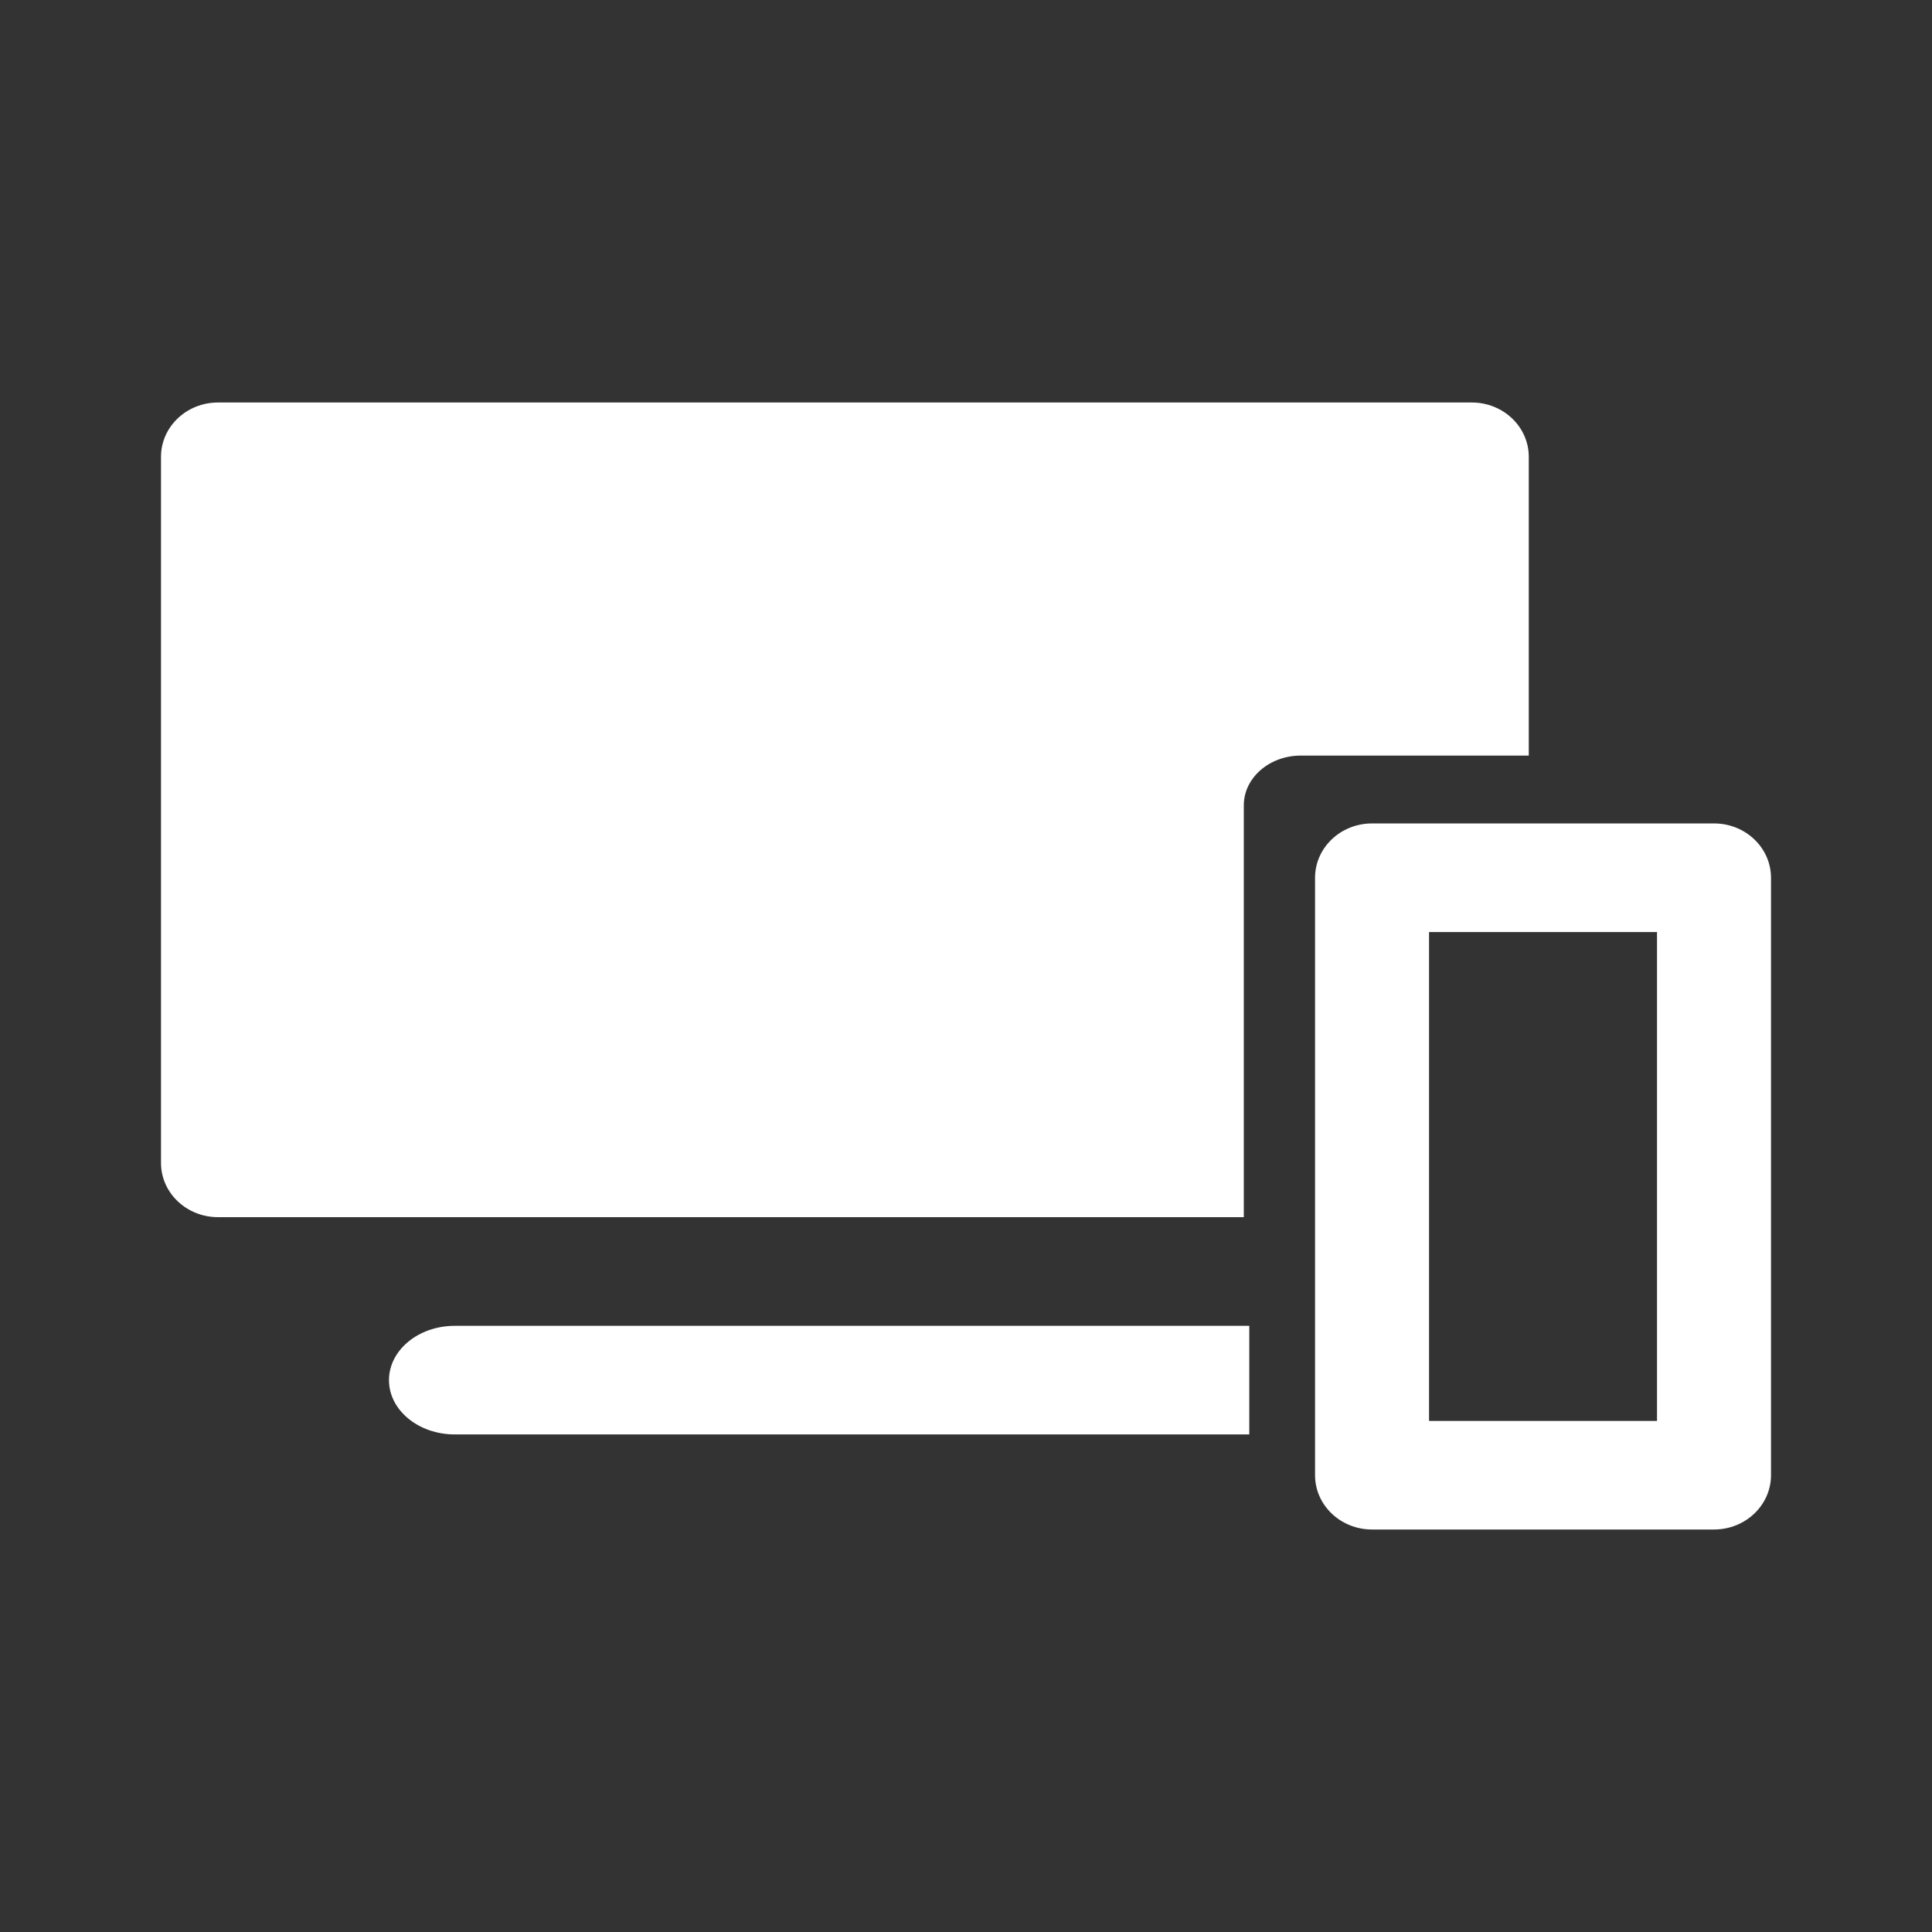
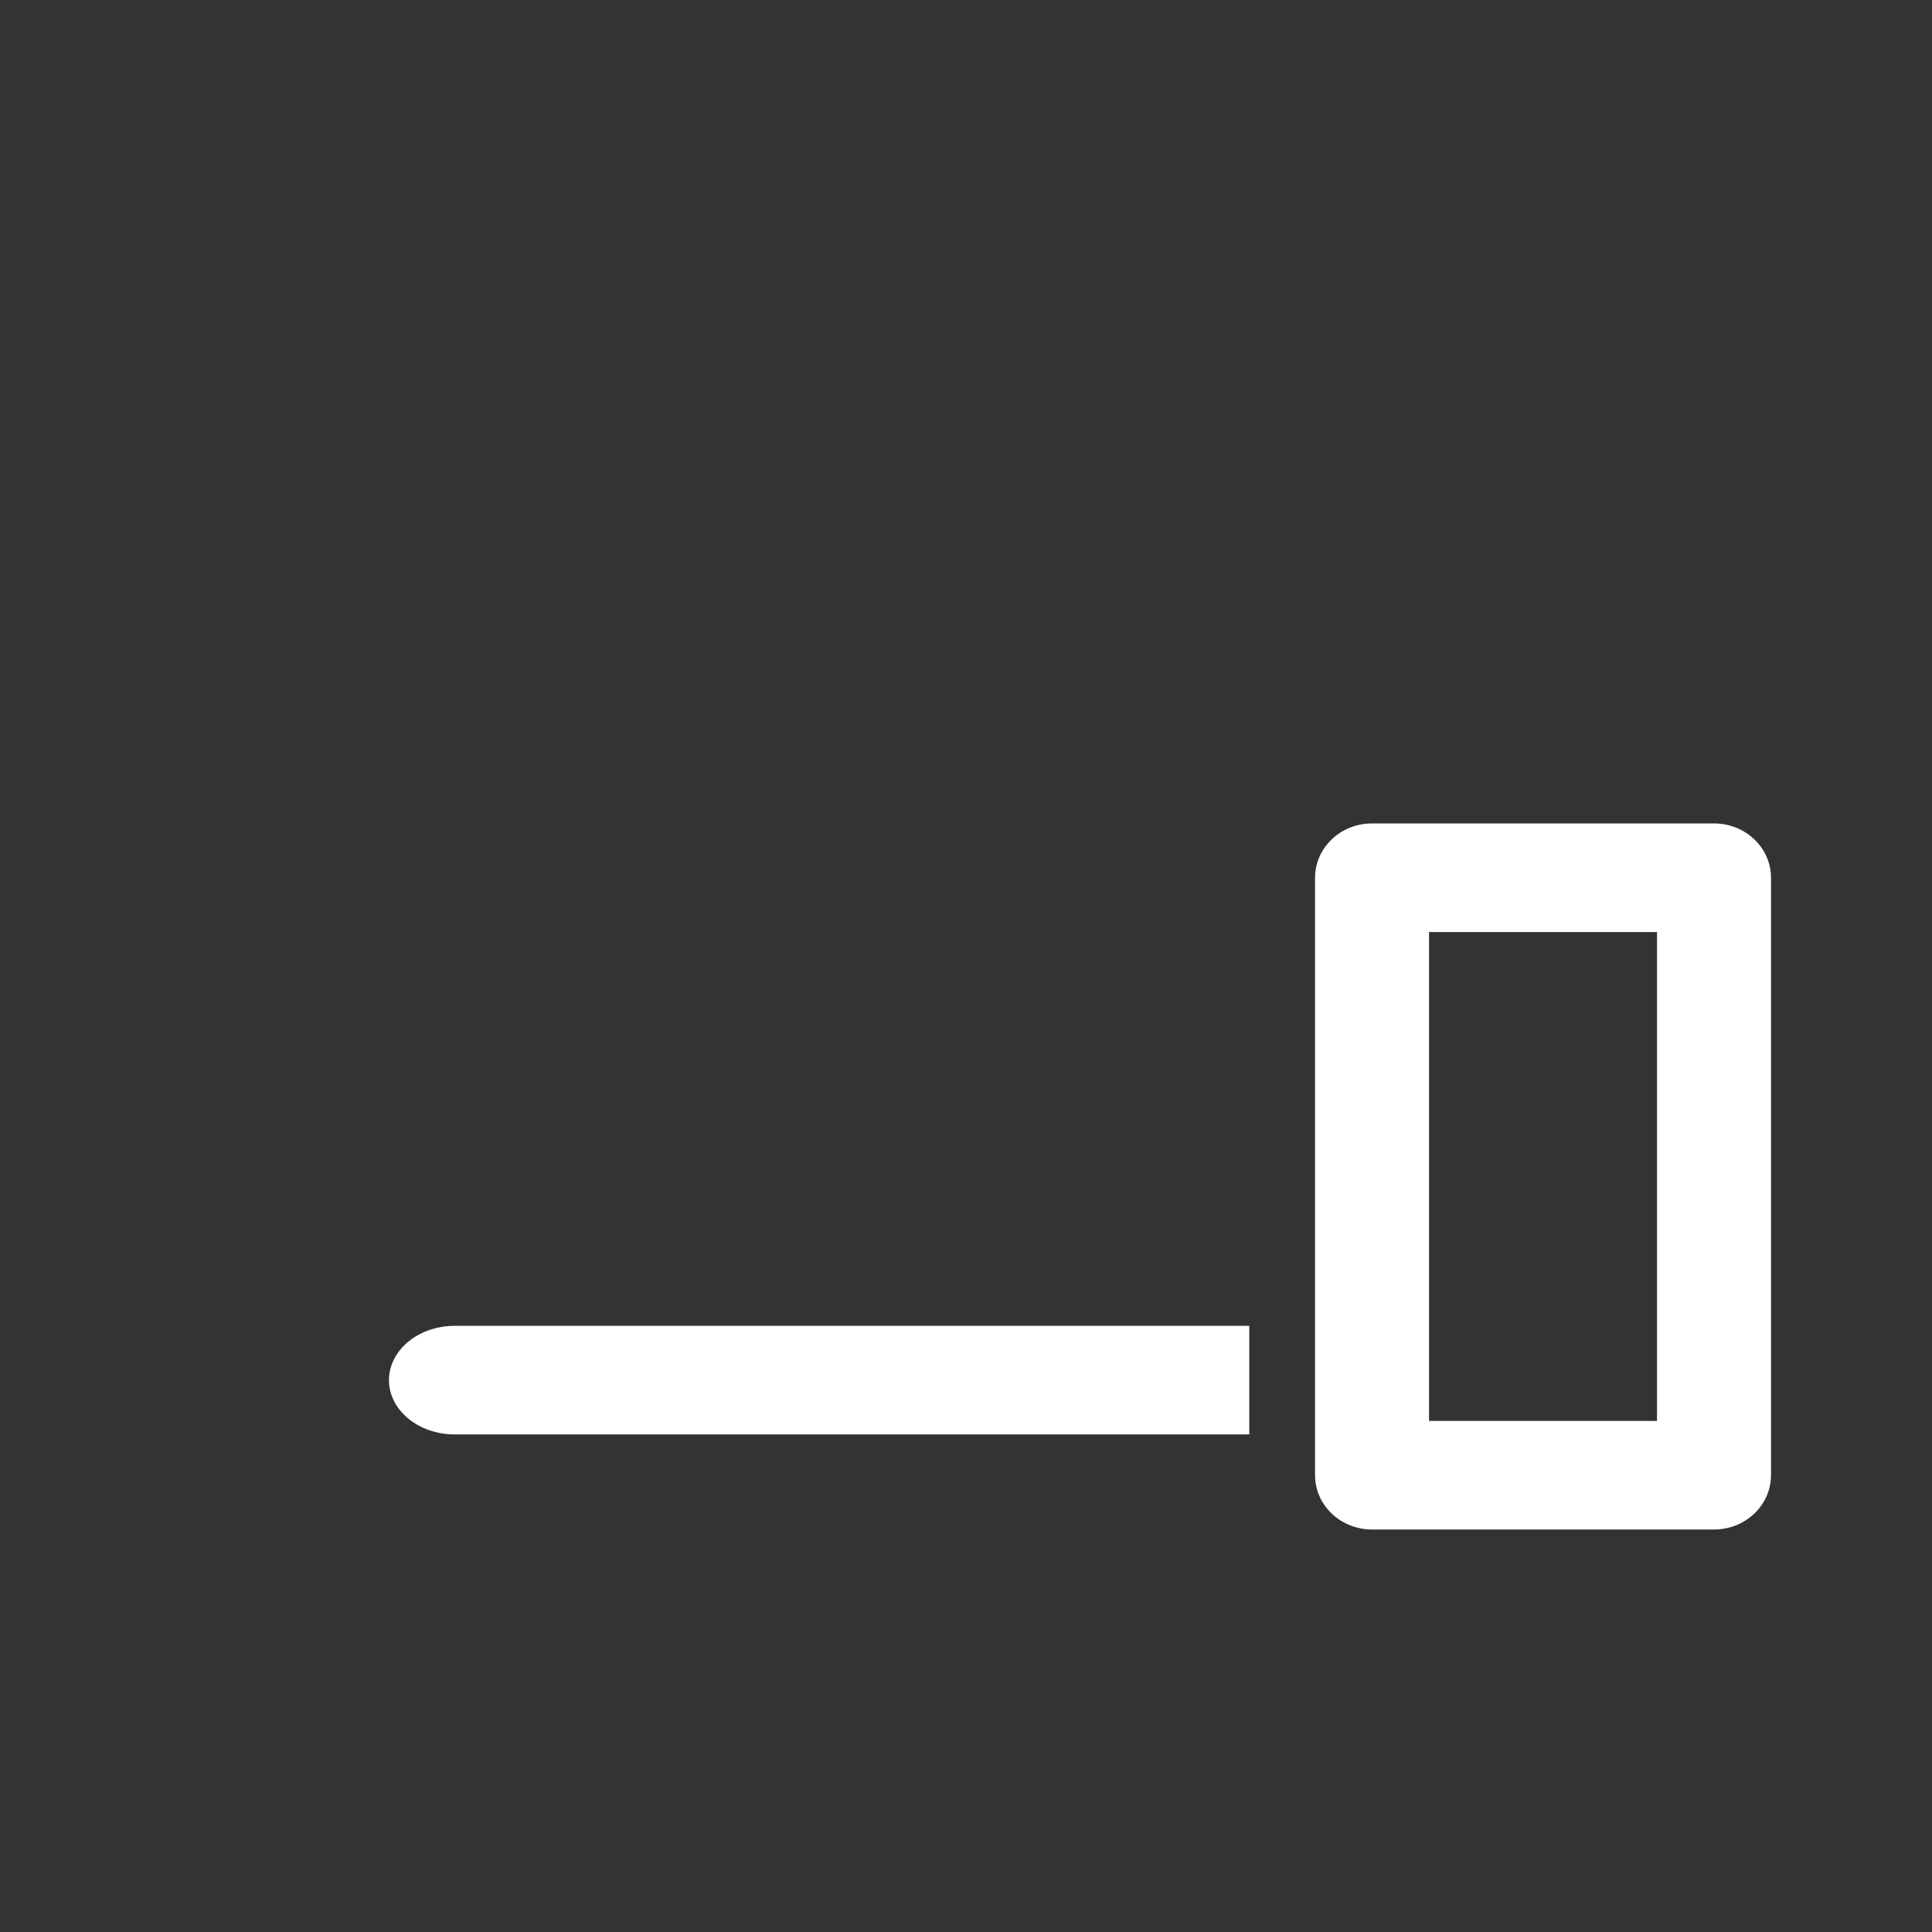
<svg xmlns="http://www.w3.org/2000/svg" width="24" height="24" viewBox="0 0 24 24" fill="none">
  <rect x="0" y="0" width="24" height="24" fill="#333333" stroke="none" />
  <path fill-rule="evenodd" clip-rule="evenodd" d="M17.752 11.578V17.651H20.584V11.578H17.752ZM17.044 10.229C16.653 10.229 16.336 10.531 16.336 10.904V18.325C16.336 18.698 16.653 19 17.044 19H21.292C21.683 19 22 18.698 22 18.325V10.904C22 10.531 21.683 10.229 21.292 10.229H17.044Z" fill="white" />
-   <path d="M2 5.675C2 5.302 2.317 5 2.708 5H18.283C18.674 5 18.991 5.302 18.991 5.675V9.386H16.16C15.768 9.386 15.451 9.663 15.451 10.004V15.12H2.708C2.317 15.12 2 14.818 2 14.446V5.675Z" fill="white" />
  <path d="M15.519 16.47H5.649C5.198 16.47 4.832 16.772 4.832 17.145C4.832 17.517 5.198 17.819 5.649 17.819H15.519V16.47Z" fill="white" />
</svg>